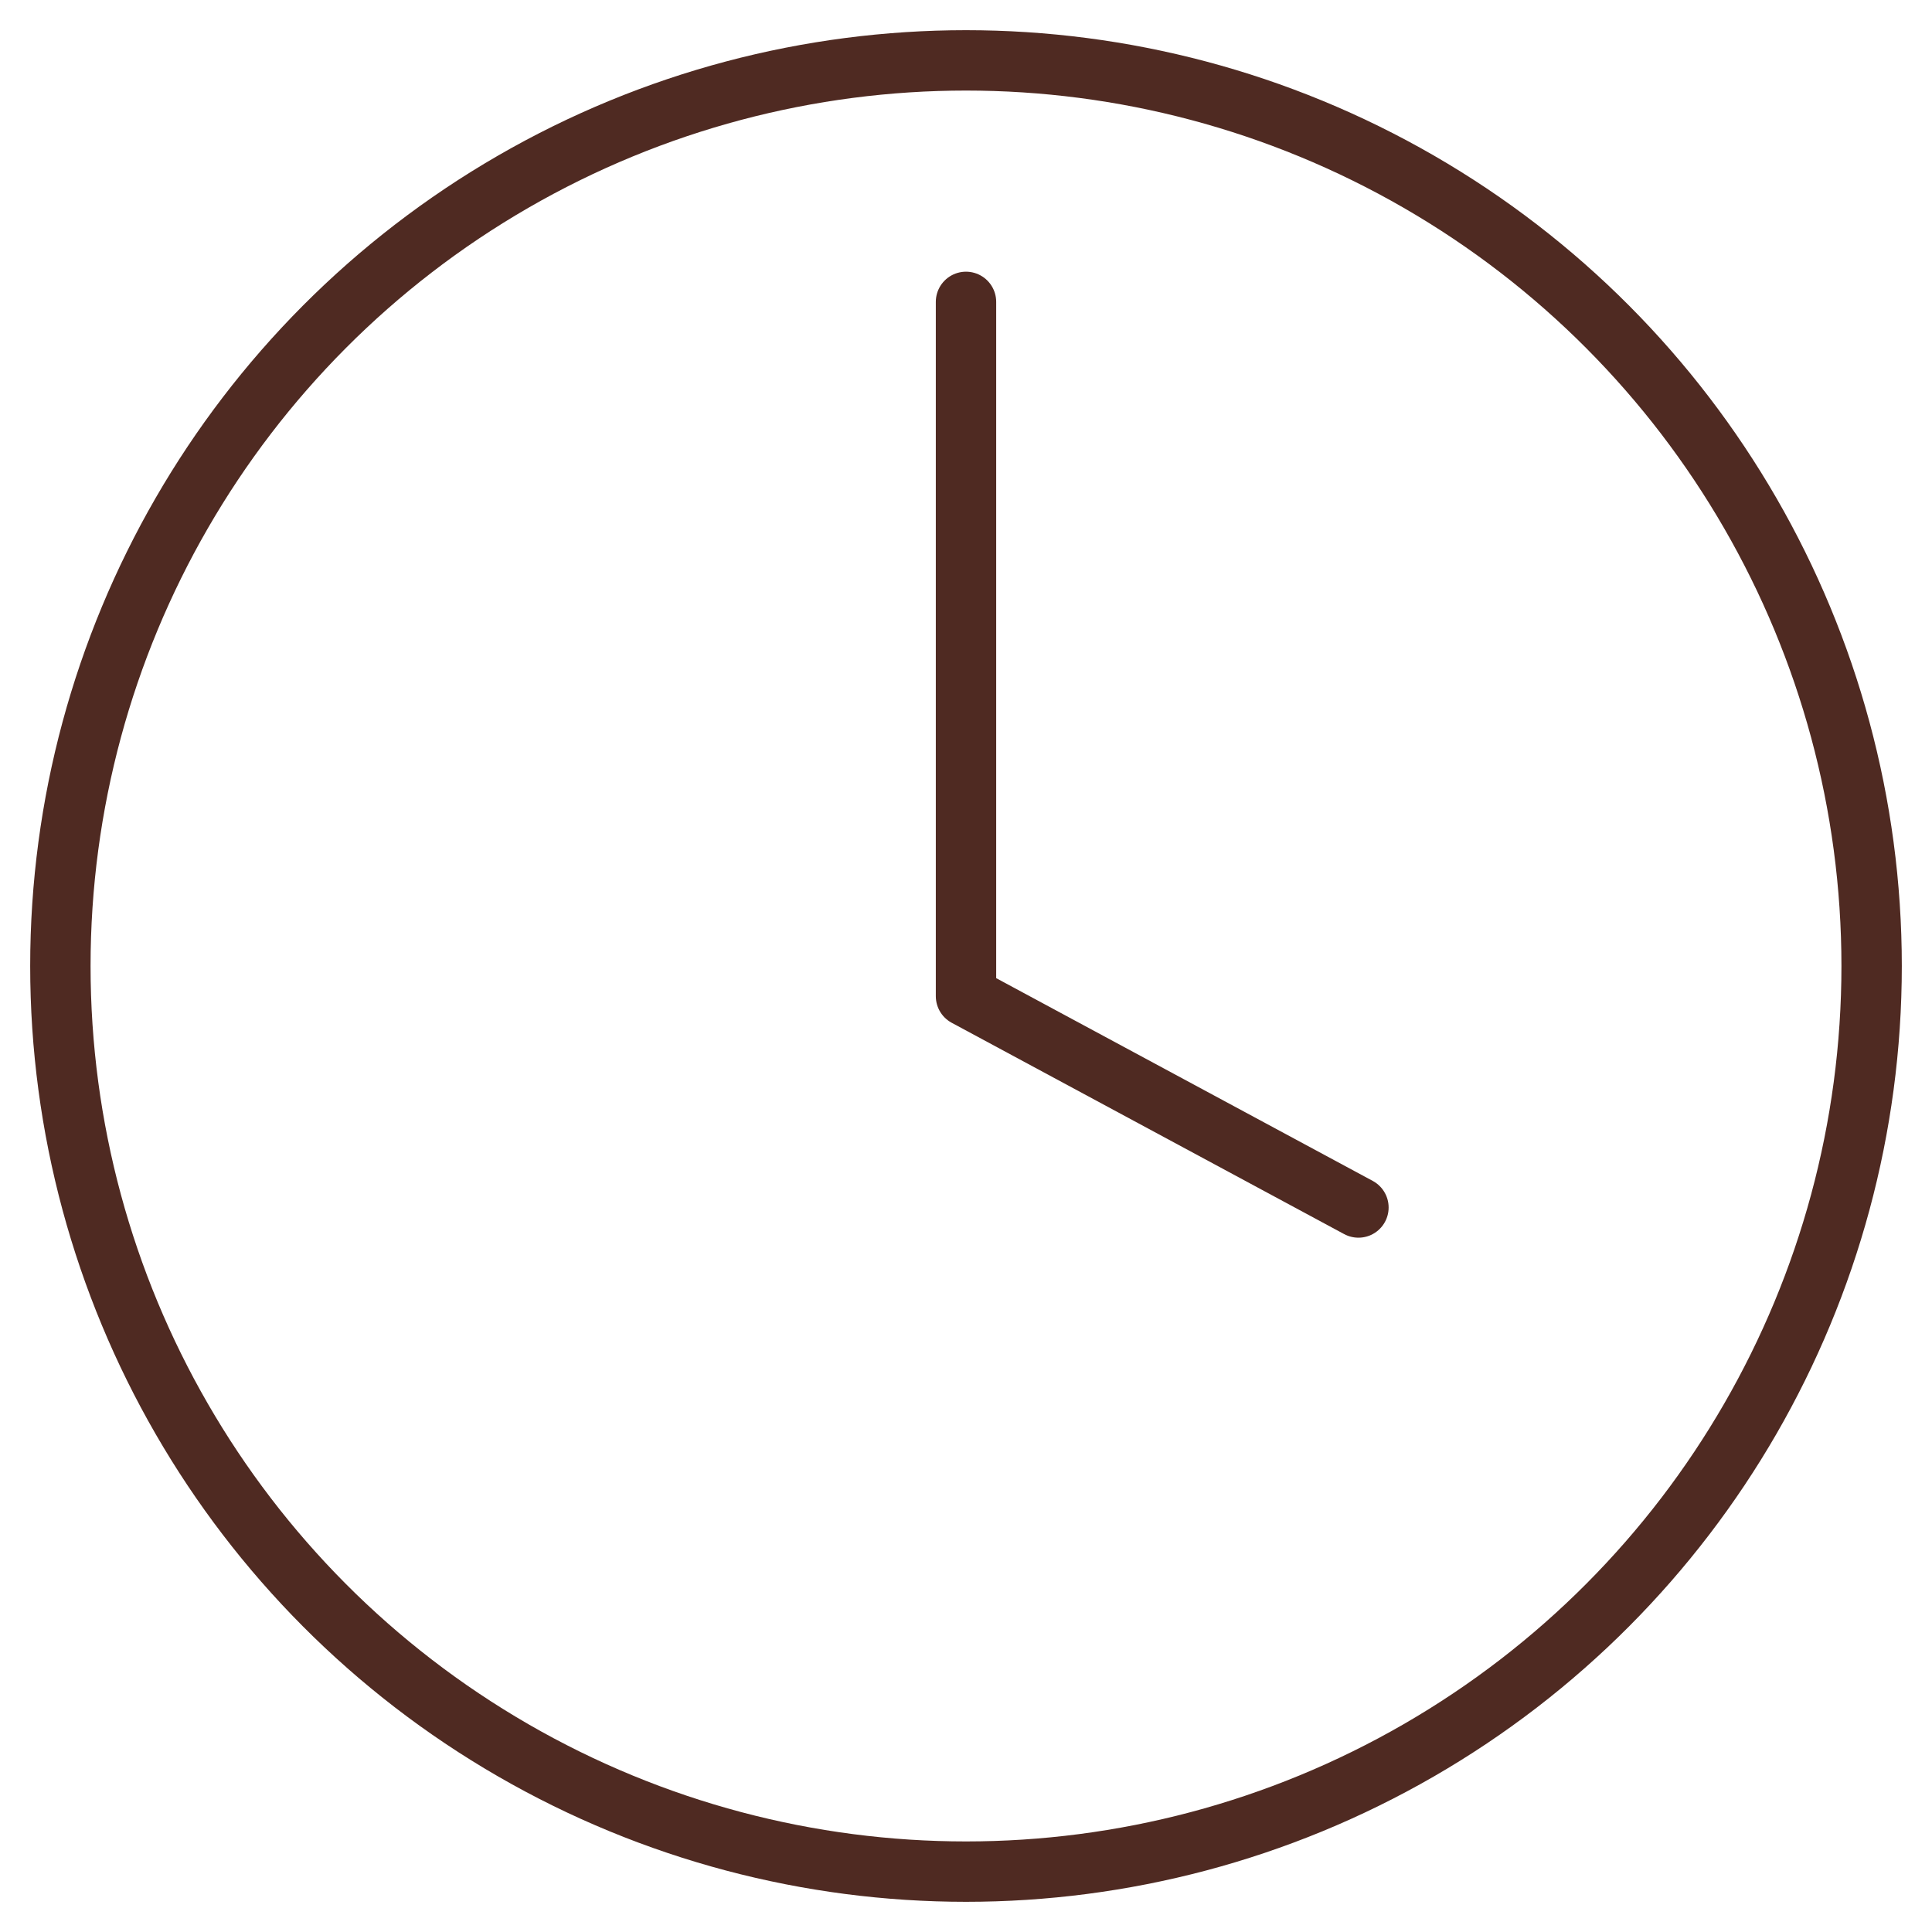
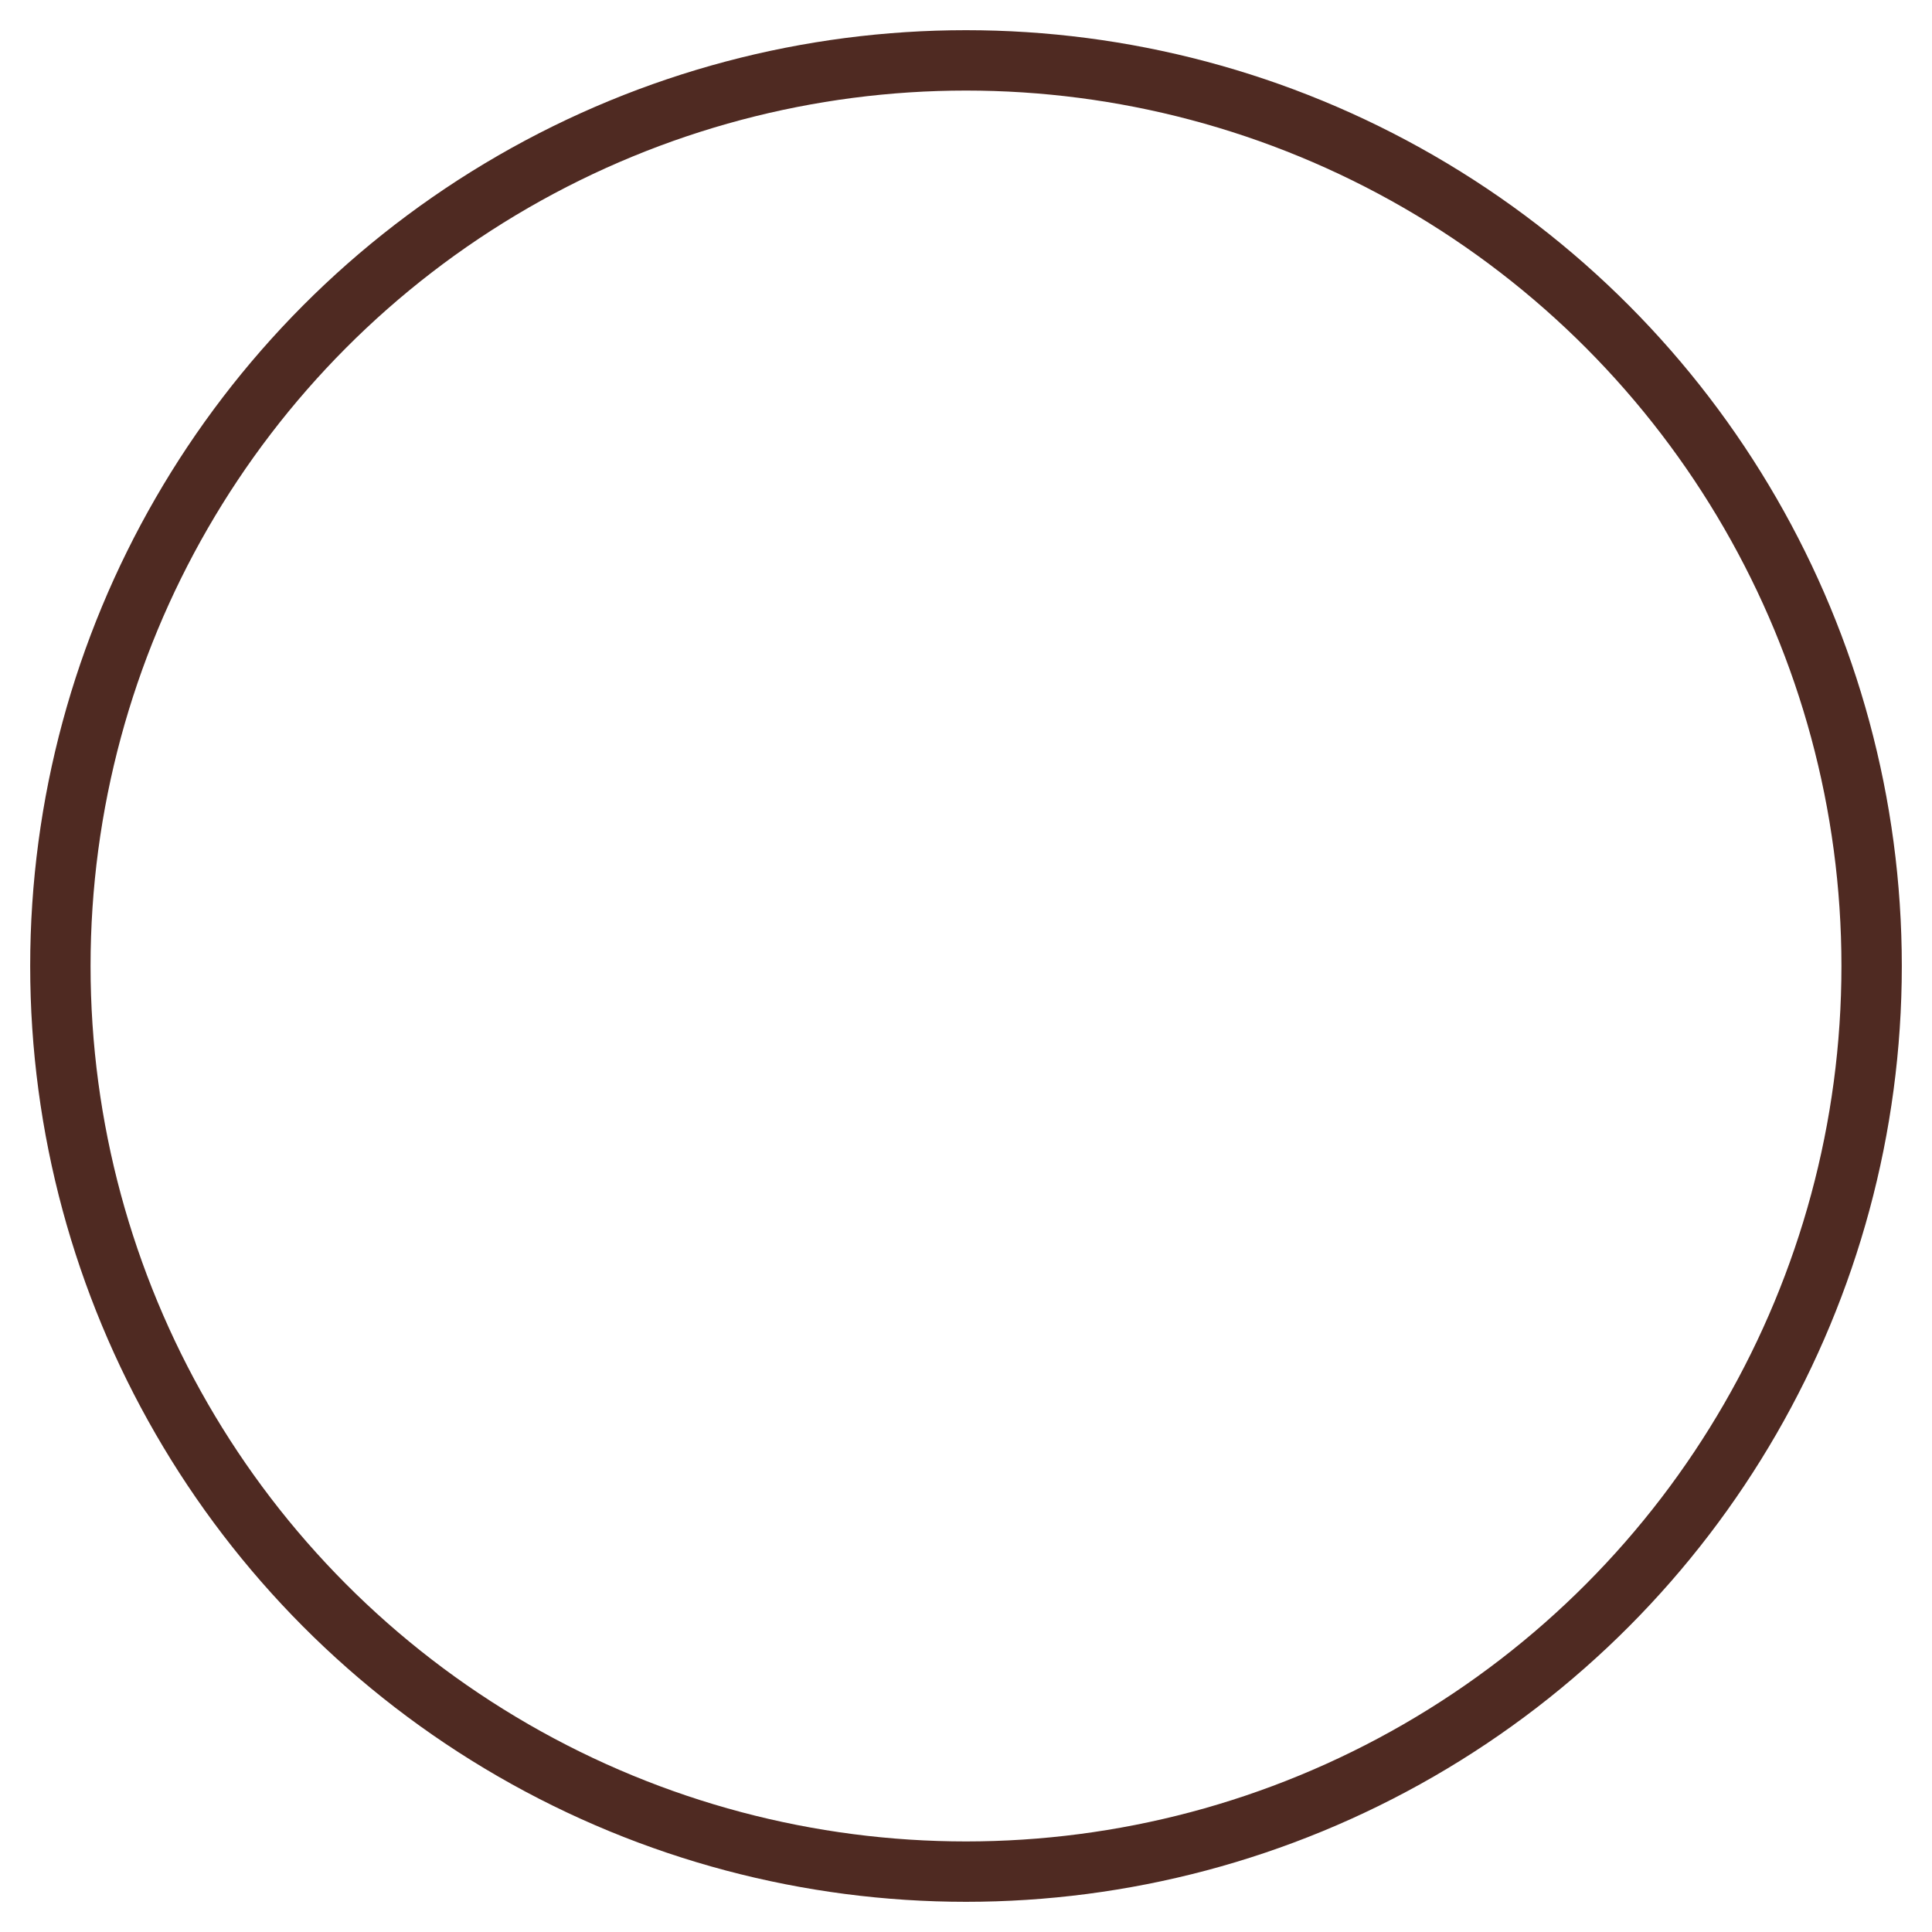
<svg xmlns="http://www.w3.org/2000/svg" viewBox="0 0 256 256" data-name="SVG 27" id="a">
  <defs>
    <style>
      .b {
        fill: none;
        stroke: #4f2a22;
        stroke-linecap: round;
        stroke-linejoin: round;
        stroke-width: 8px;
      }
    </style>
  </defs>
  <circle r="120" cy="128" cx="128" class="b" />
-   <path d="m128,40v92l52,28" class="b" />
</svg>